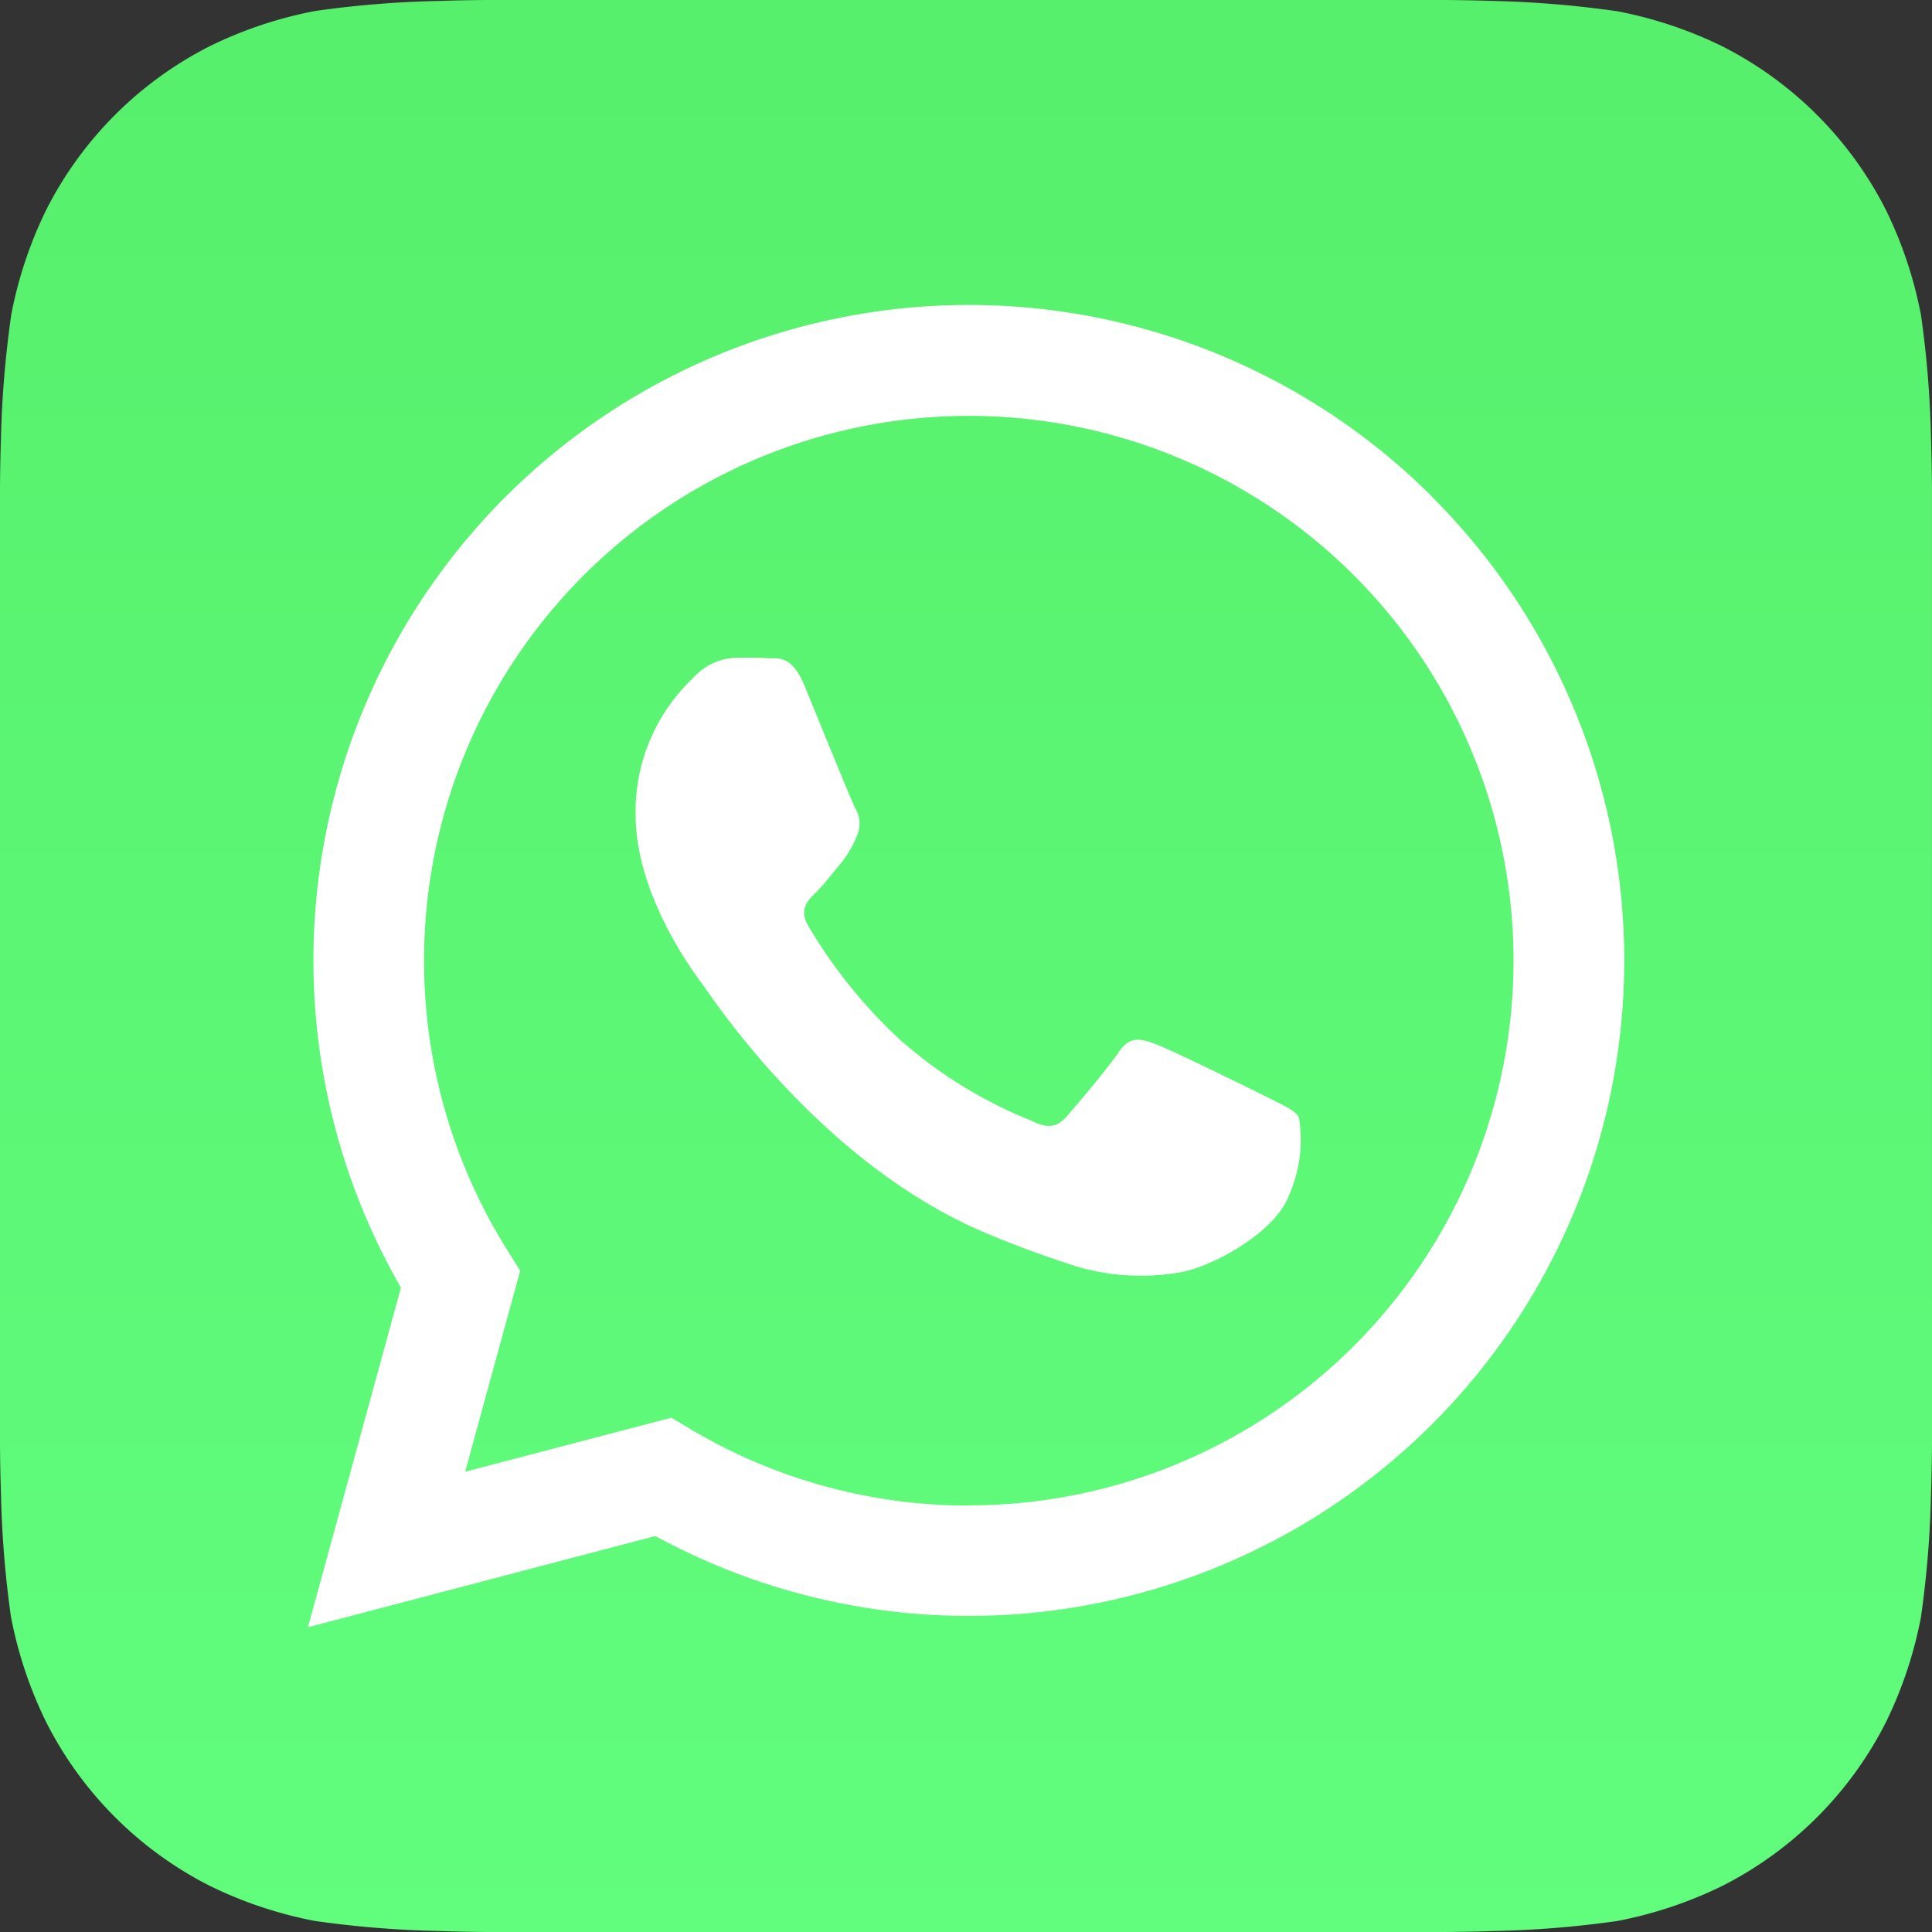
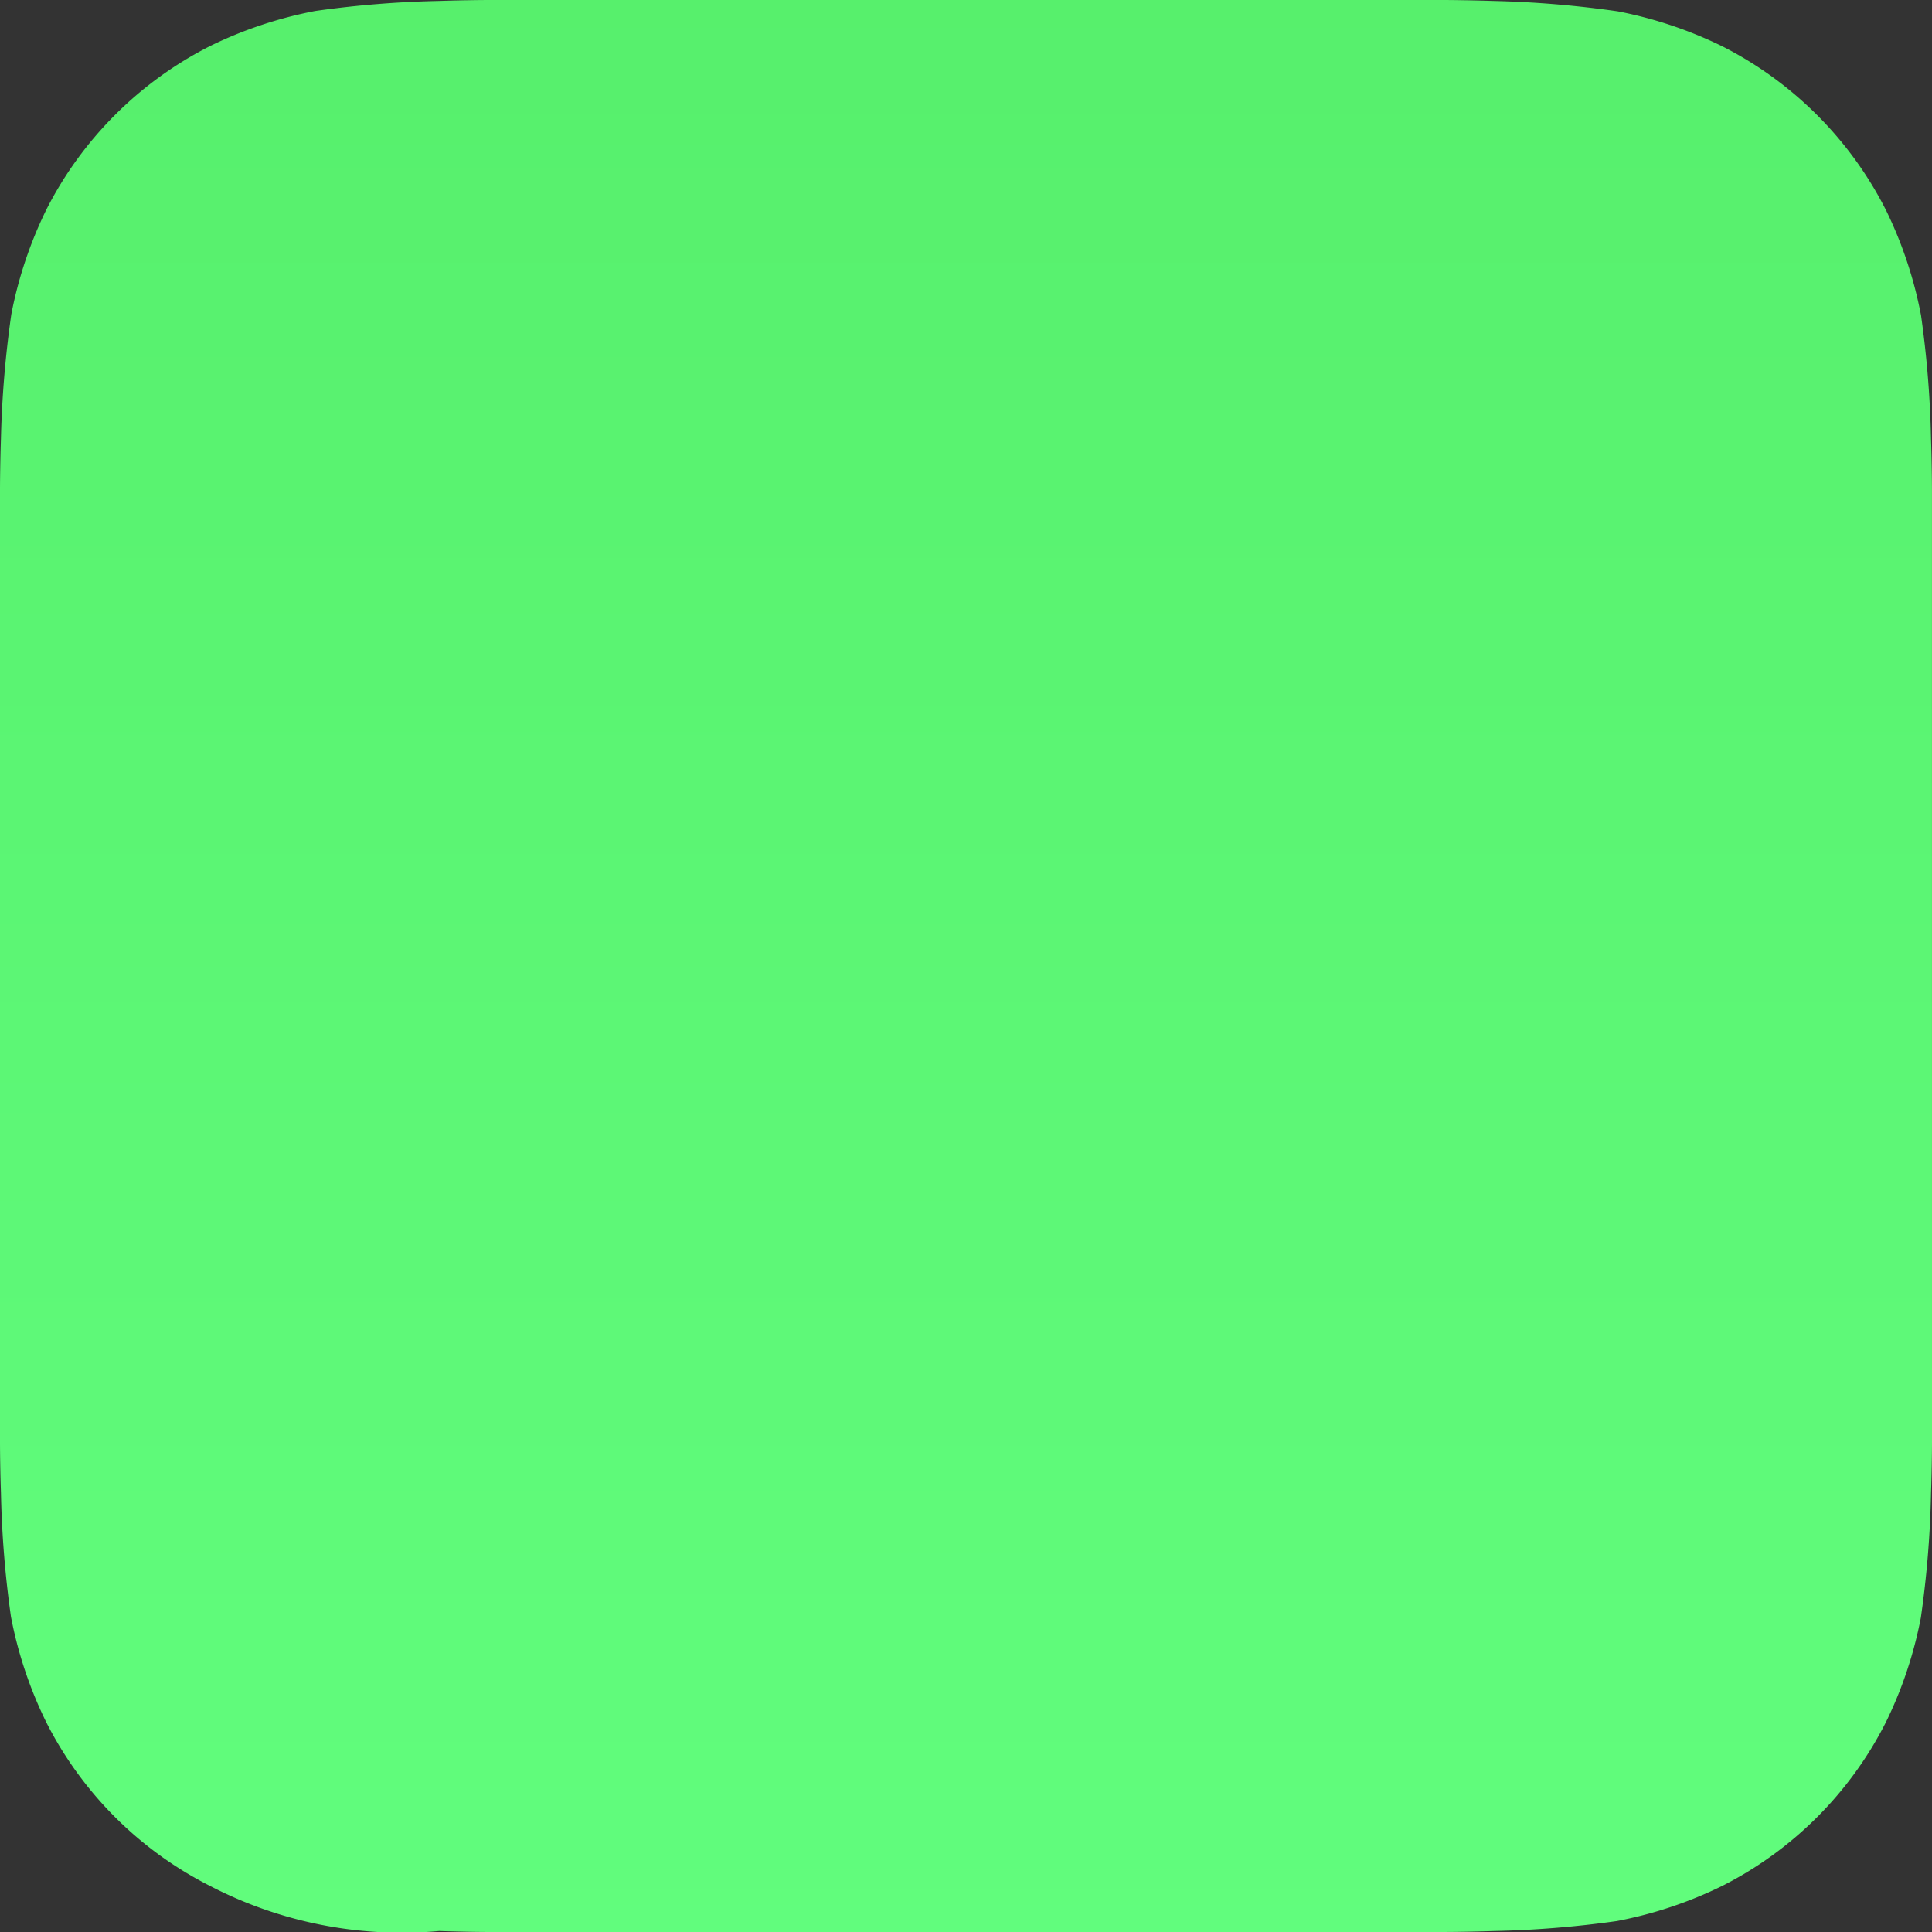
<svg xmlns="http://www.w3.org/2000/svg" id="wa-whatsapp-icon" width="92.992" height="92.992" viewBox="0 0 92.992 92.992">
  <rect x="0" y="0" width="92.992" height="92.992" fill="#333333" stroke="none" />
  <defs>
    <linearGradient id="linear-gradient" x1="2.612" y1="1.012" x2="2.612" y2="-4.228" gradientUnits="objectBoundingBox">
      <stop offset="0" stop-color="#61fd7d" />
      <stop offset="1" stop-color="#2bb826" />
    </linearGradient>
  </defs>
-   <path id="Path_392" data-name="Path 392" d="M92.992,69.393c0,.509-.016,1.613-.047,2.466a48.782,48.782,0,0,1-.49,6.006A19.935,19.935,0,0,1,90.771,82.9a17.881,17.881,0,0,1-7.888,7.881,20.017,20.017,0,0,1-5.062,1.685,49.337,49.337,0,0,1-5.961.481c-.855.031-1.96.045-2.466.045H23.606c-.509,0-1.613-.016-2.466-.047a49.193,49.193,0,0,1-6.006-.489A20.046,20.046,0,0,1,10.1,90.771a17.89,17.89,0,0,1-7.886-7.9A20.017,20.017,0,0,1,.527,77.814a49.4,49.4,0,0,1-.481-5.961C.015,71,0,69.893,0,69.381V23.593c0-.509.016-1.613.045-2.466a50.284,50.284,0,0,1,.5-6,20.046,20.046,0,0,1,1.684-5.035,17.906,17.906,0,0,1,7.888-7.879A20.017,20.017,0,0,1,15.178.527,49.4,49.4,0,0,1,21.139.045C21.993.015,23.1,0,23.611,0H69.4c.509,0,1.613.016,2.466.045a50.284,50.284,0,0,1,6,.5A20.046,20.046,0,0,1,82.9,2.229a17.906,17.906,0,0,1,7.879,7.888,20.016,20.016,0,0,1,1.685,5.062,49.337,49.337,0,0,1,.481,5.961c.031.854.045,1.96.045,2.466Z" transform="translate(0 0)" fill-rule="evenodd" fill="url(#linear-gradient)" />
-   <path id="Path_393" data-name="Path 393" d="M135.717,89.981a31.549,31.549,0,0,0-49.64,38.063L81.6,144.391,98.324,140a31.521,31.521,0,0,0,15.075,3.845h.013a31.546,31.546,0,0,0,22.3-53.859h0Zm-22.311,48.554a26.189,26.189,0,0,1-13.357-3.66l-.957-.57-9.924,2.6,2.65-9.675-.621-.993A26.22,26.22,0,1,1,113.4,138.524h0Zm14.376-19.652c-.785-.4-4.664-2.3-5.385-2.565s-1.244-.4-1.78.4-2.038,2.563-2.5,3.088-.919.6-1.7.2a21.729,21.729,0,0,1-6.342-3.916,24.259,24.259,0,0,1-4.386-5.449c-.461-.774-.053-1.219.349-1.6.363-.351.785-.919,1.182-1.38a5.118,5.118,0,0,0,.785-1.319,1.45,1.45,0,0,0-.064-1.38c-.2-.4-1.78-4.277-2.423-5.857-.634-1.546-1.293-1.329-1.778-1.357s-.984-.024-1.506-.024a2.906,2.906,0,0,0-2.1.983,8.823,8.823,0,0,0-2.761,6.578c0,3.88,2.822,7.628,3.218,8.157s5.56,8.493,13.466,11.9c1.878.806,3.346,1.291,4.49,1.667a10.9,10.9,0,0,0,4.962.311c1.517-.223,4.664-1.905,5.323-3.745a6.579,6.579,0,0,0,.463-3.745c-.2-.325-.71-.545-1.506-.948h0Z" transform="translate(-66.779 -66.067)" fill="#fff" fill-rule="evenodd" />
+   <path id="Path_392" data-name="Path 392" d="M92.992,69.393c0,.509-.016,1.613-.047,2.466a48.782,48.782,0,0,1-.49,6.006A19.935,19.935,0,0,1,90.771,82.9a17.881,17.881,0,0,1-7.888,7.881,20.017,20.017,0,0,1-5.062,1.685,49.337,49.337,0,0,1-5.961.481c-.855.031-1.96.045-2.466.045H23.606c-.509,0-1.613-.016-2.466-.047A20.046,20.046,0,0,1,10.1,90.771a17.89,17.89,0,0,1-7.886-7.9A20.017,20.017,0,0,1,.527,77.814a49.4,49.4,0,0,1-.481-5.961C.015,71,0,69.893,0,69.381V23.593c0-.509.016-1.613.045-2.466a50.284,50.284,0,0,1,.5-6,20.046,20.046,0,0,1,1.684-5.035,17.906,17.906,0,0,1,7.888-7.879A20.017,20.017,0,0,1,15.178.527,49.4,49.4,0,0,1,21.139.045C21.993.015,23.1,0,23.611,0H69.4c.509,0,1.613.016,2.466.045a50.284,50.284,0,0,1,6,.5A20.046,20.046,0,0,1,82.9,2.229a17.906,17.906,0,0,1,7.879,7.888,20.016,20.016,0,0,1,1.685,5.062,49.337,49.337,0,0,1,.481,5.961c.031.854.045,1.96.045,2.466Z" transform="translate(0 0)" fill-rule="evenodd" fill="url(#linear-gradient)" />
</svg>